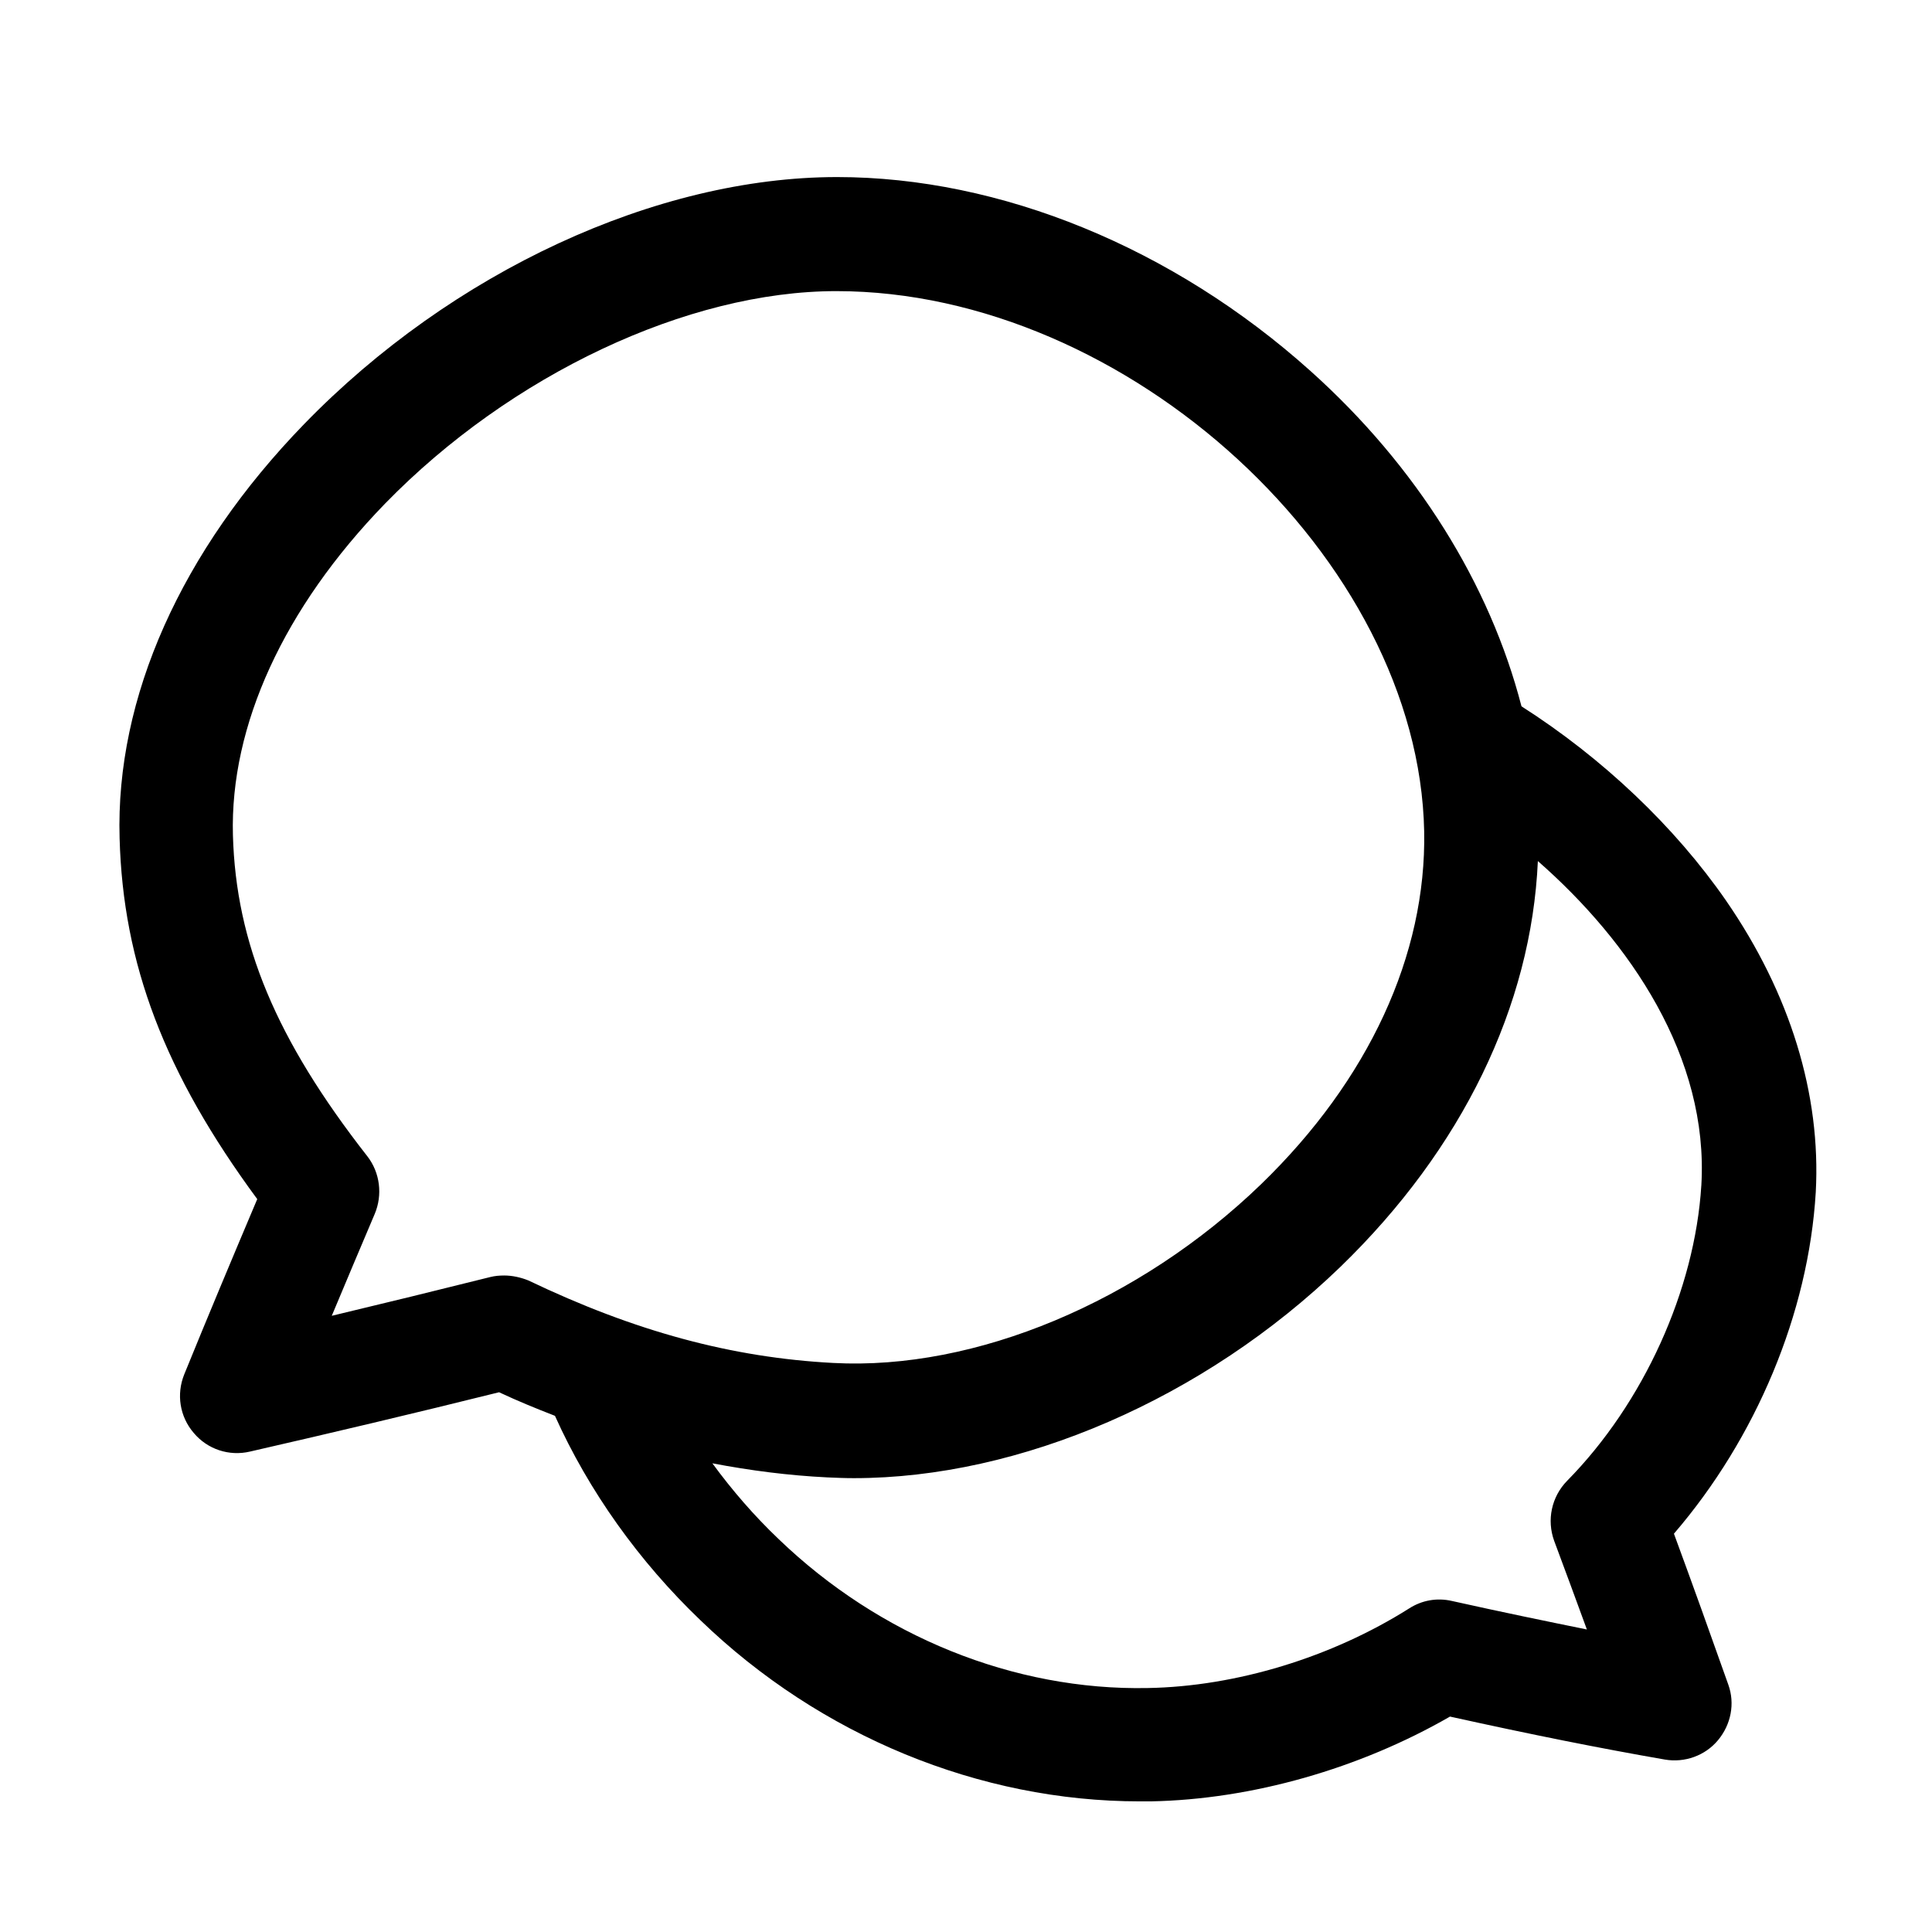
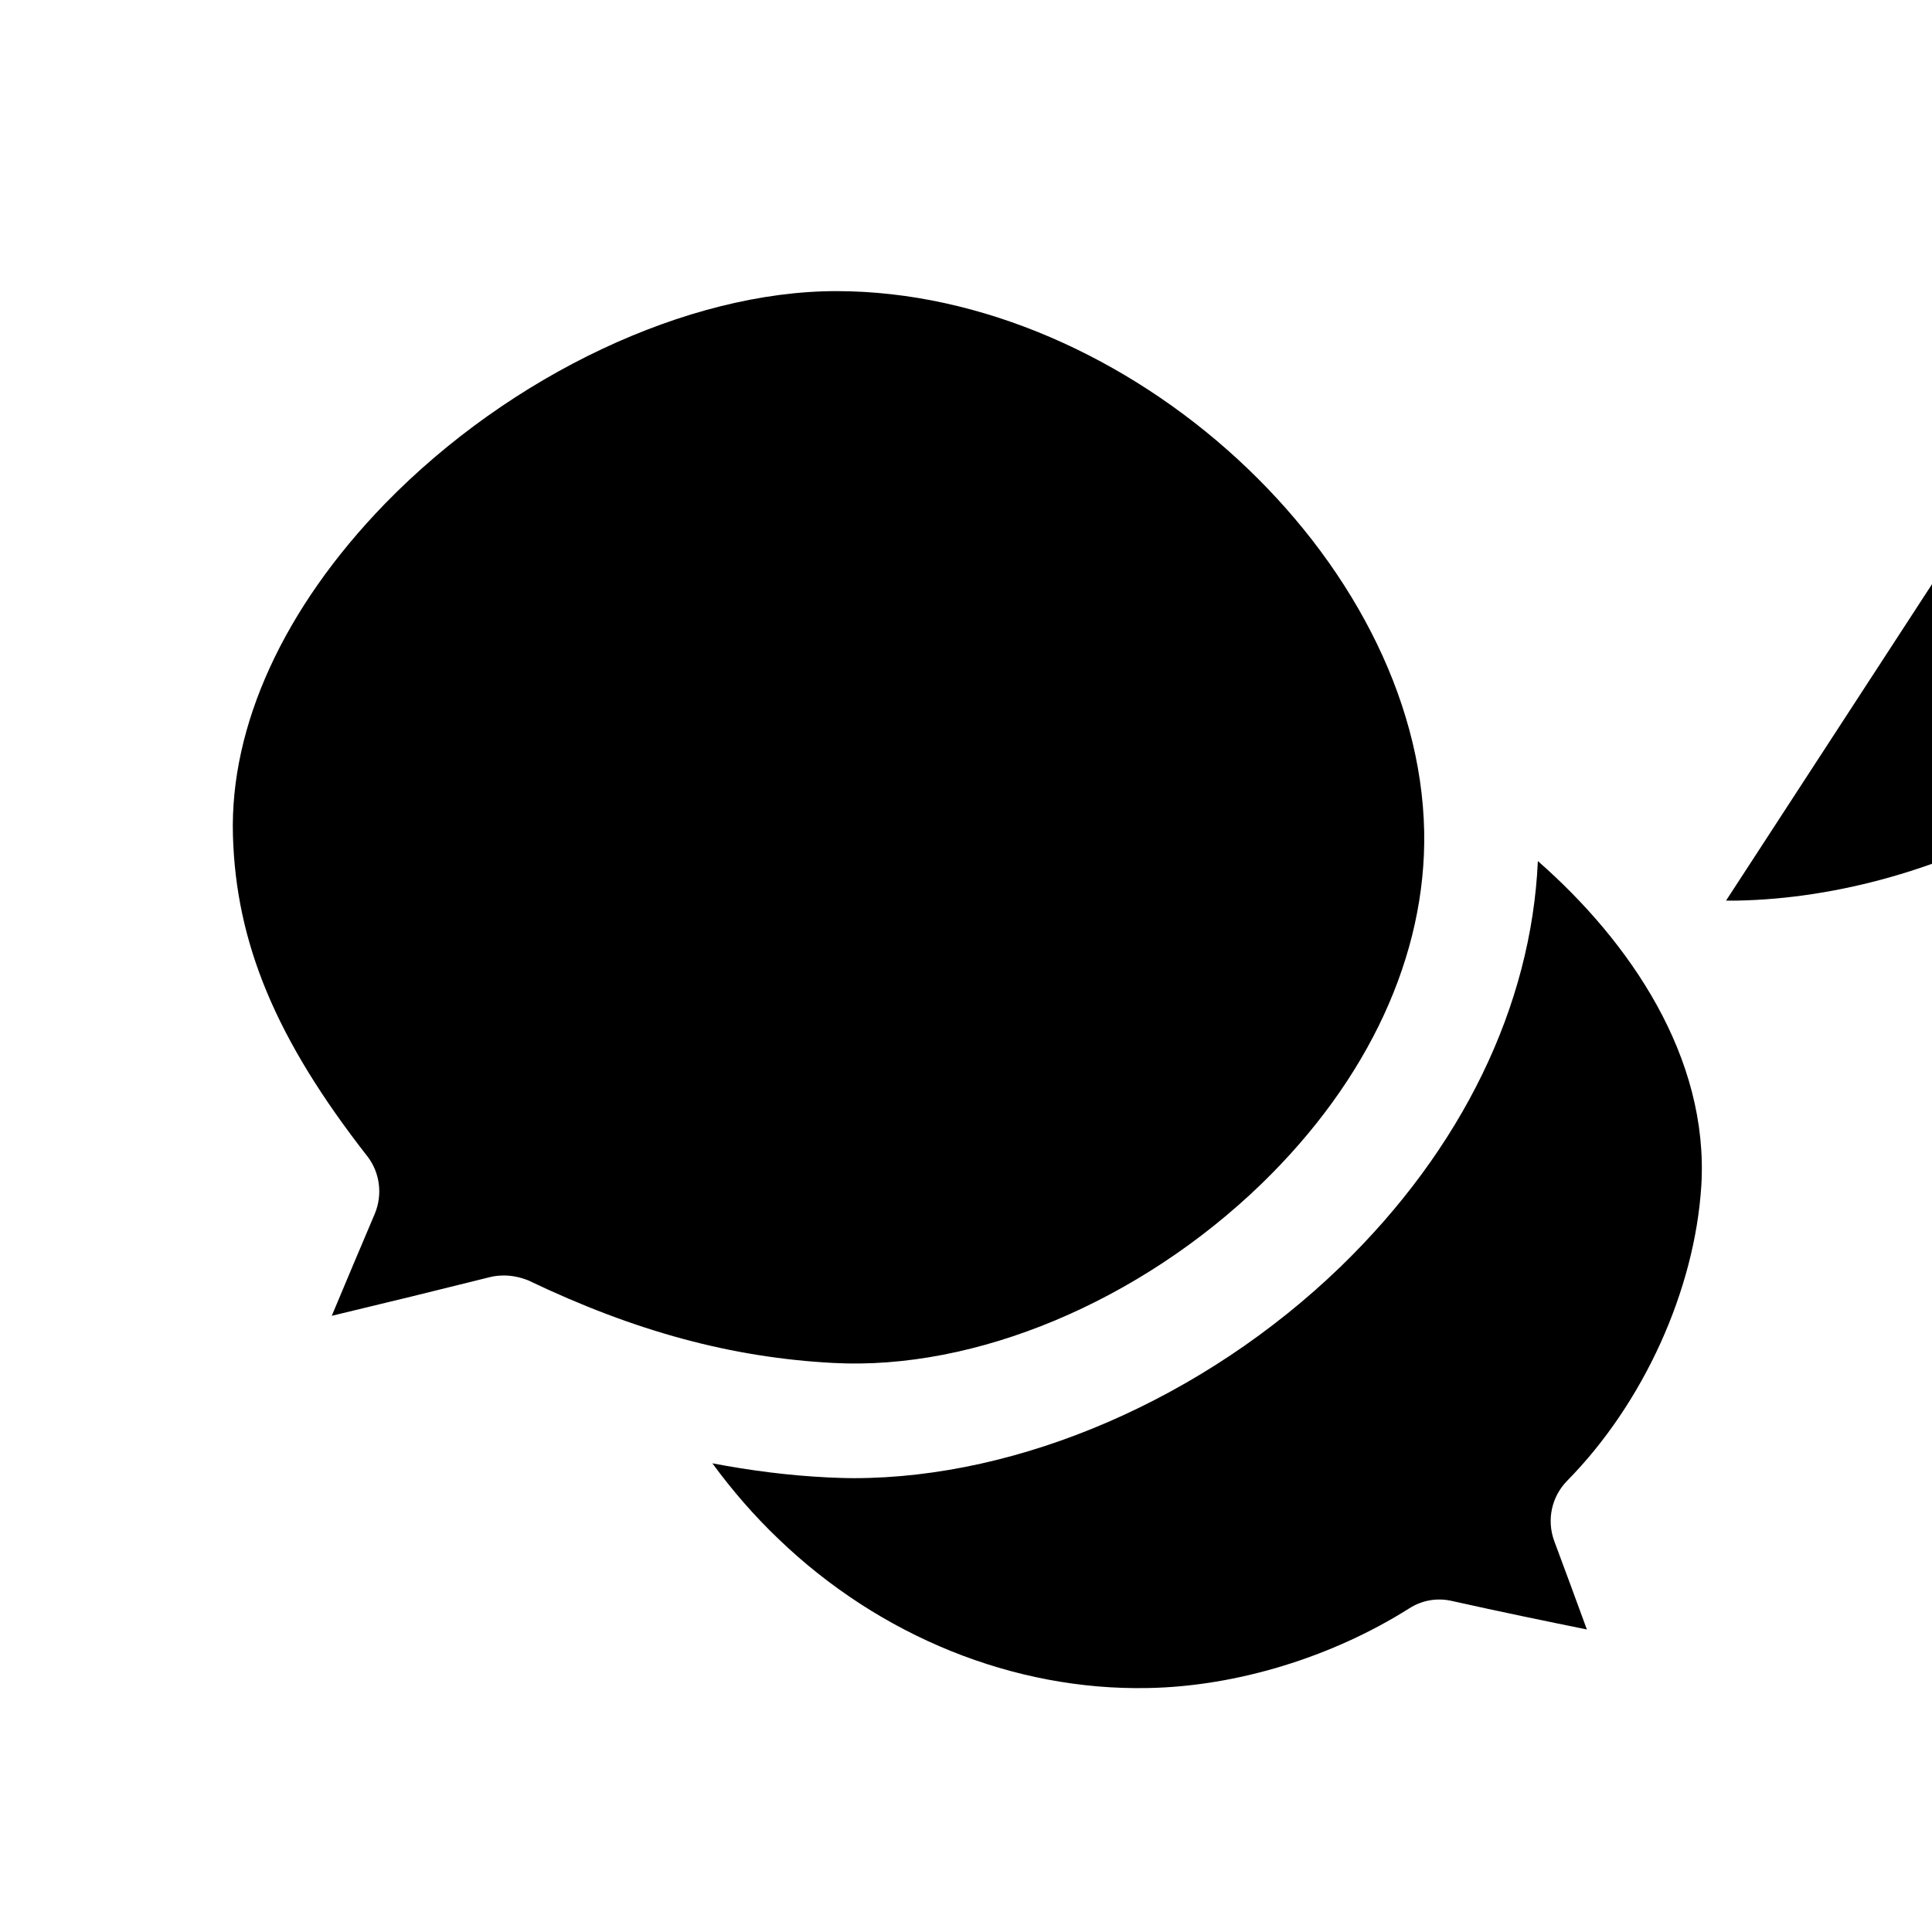
<svg xmlns="http://www.w3.org/2000/svg" fill="#000000" width="800px" height="800px" version="1.1" viewBox="144 144 512 512">
-   <path d="m601.42 382.67c-13.602-19.648-32.746-37.785-54.211-51.488-8.363-32.344-27.711-63.582-55.922-88.871-36.375-32.648-82.121-51.387-125.45-51.387-47.863 0-102.07 25.09-141.27 65.496-32.547 33.555-49.977 72.449-48.871 109.73 0.906 33.25 11.891 62.27 36.477 95.625-6.648 15.719-13.199 31.336-19.348 46.453-2.117 5.238-1.211 11.184 2.519 15.516 3.629 4.332 9.371 6.246 14.914 4.938 21.562-4.938 43.73-10.176 66-15.719 4.938 2.316 9.875 4.332 14.812 6.246 8.969 19.949 22.27 38.594 38.594 54.211 31.738 30.633 73.961 47.961 116.38 47.961h2.922c26.801-0.504 55.316-8.664 79.301-22.469 21.867 4.836 40.102 8.465 56.93 11.387 5.238 0.906 10.68-1.008 14.105-5.141 3.426-4.133 4.535-9.672 2.719-14.711-4.637-13.098-9.473-26.602-14.41-40.004 21.766-25.293 35.668-58.441 37.586-90.484 1.414-25.902-6.75-52.602-23.777-77.289zm-323.85 99.352c-1.211 0-2.418 0.102-3.629 0.402-14.105 3.527-28.113 6.953-42.02 10.277 3.727-8.969 7.559-17.938 11.387-27.004 2.117-5.039 1.41-10.883-1.914-15.215-24.281-31.035-34.863-56.527-35.668-85.145-0.805-29.02 13.504-60.254 40.305-87.863 33.25-34.16 80.207-56.324 119.61-56.324 77.184 0 154.37 70.938 155.78 143.18 0.605 32.746-14.711 65.898-43.227 93.508-32.242 31.137-75.672 49.375-113.36 47.359-26.902-1.41-52.598-8.363-80.812-21.867-2.016-0.809-4.234-1.312-6.449-1.312zm317.3-23.883c-1.715 27.711-15.316 57.738-35.57 78.293-4.133 4.231-5.441 10.379-3.426 15.922 2.922 7.859 5.844 15.719 8.664 23.477-10.883-2.215-22.672-4.637-35.77-7.559-3.93-0.906-7.961-0.203-11.387 2.016-20.453 12.898-45.746 20.656-69.223 21.059-35.469 0.707-71.039-13.703-97.84-39.5-6.449-6.144-12.293-12.898-17.531-20.051 10.078 1.914 20.152 3.223 30.43 3.727 2.316 0.102 4.637 0.203 7.055 0.203 44.031 0 92.801-21.059 128.98-56.023 32.242-31.234 50.582-69.121 52.297-107.51 24.383 21.363 45.34 51.992 43.324 85.949z" />
+   <path d="m601.42 382.67h2.922c26.801-0.504 55.316-8.664 79.301-22.469 21.867 4.836 40.102 8.465 56.93 11.387 5.238 0.906 10.68-1.008 14.105-5.141 3.426-4.133 4.535-9.672 2.719-14.711-4.637-13.098-9.473-26.602-14.41-40.004 21.766-25.293 35.668-58.441 37.586-90.484 1.414-25.902-6.75-52.602-23.777-77.289zm-323.85 99.352c-1.211 0-2.418 0.102-3.629 0.402-14.105 3.527-28.113 6.953-42.02 10.277 3.727-8.969 7.559-17.938 11.387-27.004 2.117-5.039 1.41-10.883-1.914-15.215-24.281-31.035-34.863-56.527-35.668-85.145-0.805-29.02 13.504-60.254 40.305-87.863 33.25-34.16 80.207-56.324 119.61-56.324 77.184 0 154.37 70.938 155.78 143.18 0.605 32.746-14.711 65.898-43.227 93.508-32.242 31.137-75.672 49.375-113.36 47.359-26.902-1.41-52.598-8.363-80.812-21.867-2.016-0.809-4.234-1.312-6.449-1.312zm317.3-23.883c-1.715 27.711-15.316 57.738-35.57 78.293-4.133 4.231-5.441 10.379-3.426 15.922 2.922 7.859 5.844 15.719 8.664 23.477-10.883-2.215-22.672-4.637-35.77-7.559-3.93-0.906-7.961-0.203-11.387 2.016-20.453 12.898-45.746 20.656-69.223 21.059-35.469 0.707-71.039-13.703-97.84-39.5-6.449-6.144-12.293-12.898-17.531-20.051 10.078 1.914 20.152 3.223 30.43 3.727 2.316 0.102 4.637 0.203 7.055 0.203 44.031 0 92.801-21.059 128.98-56.023 32.242-31.234 50.582-69.121 52.297-107.51 24.383 21.363 45.34 51.992 43.324 85.949z" />
</svg>